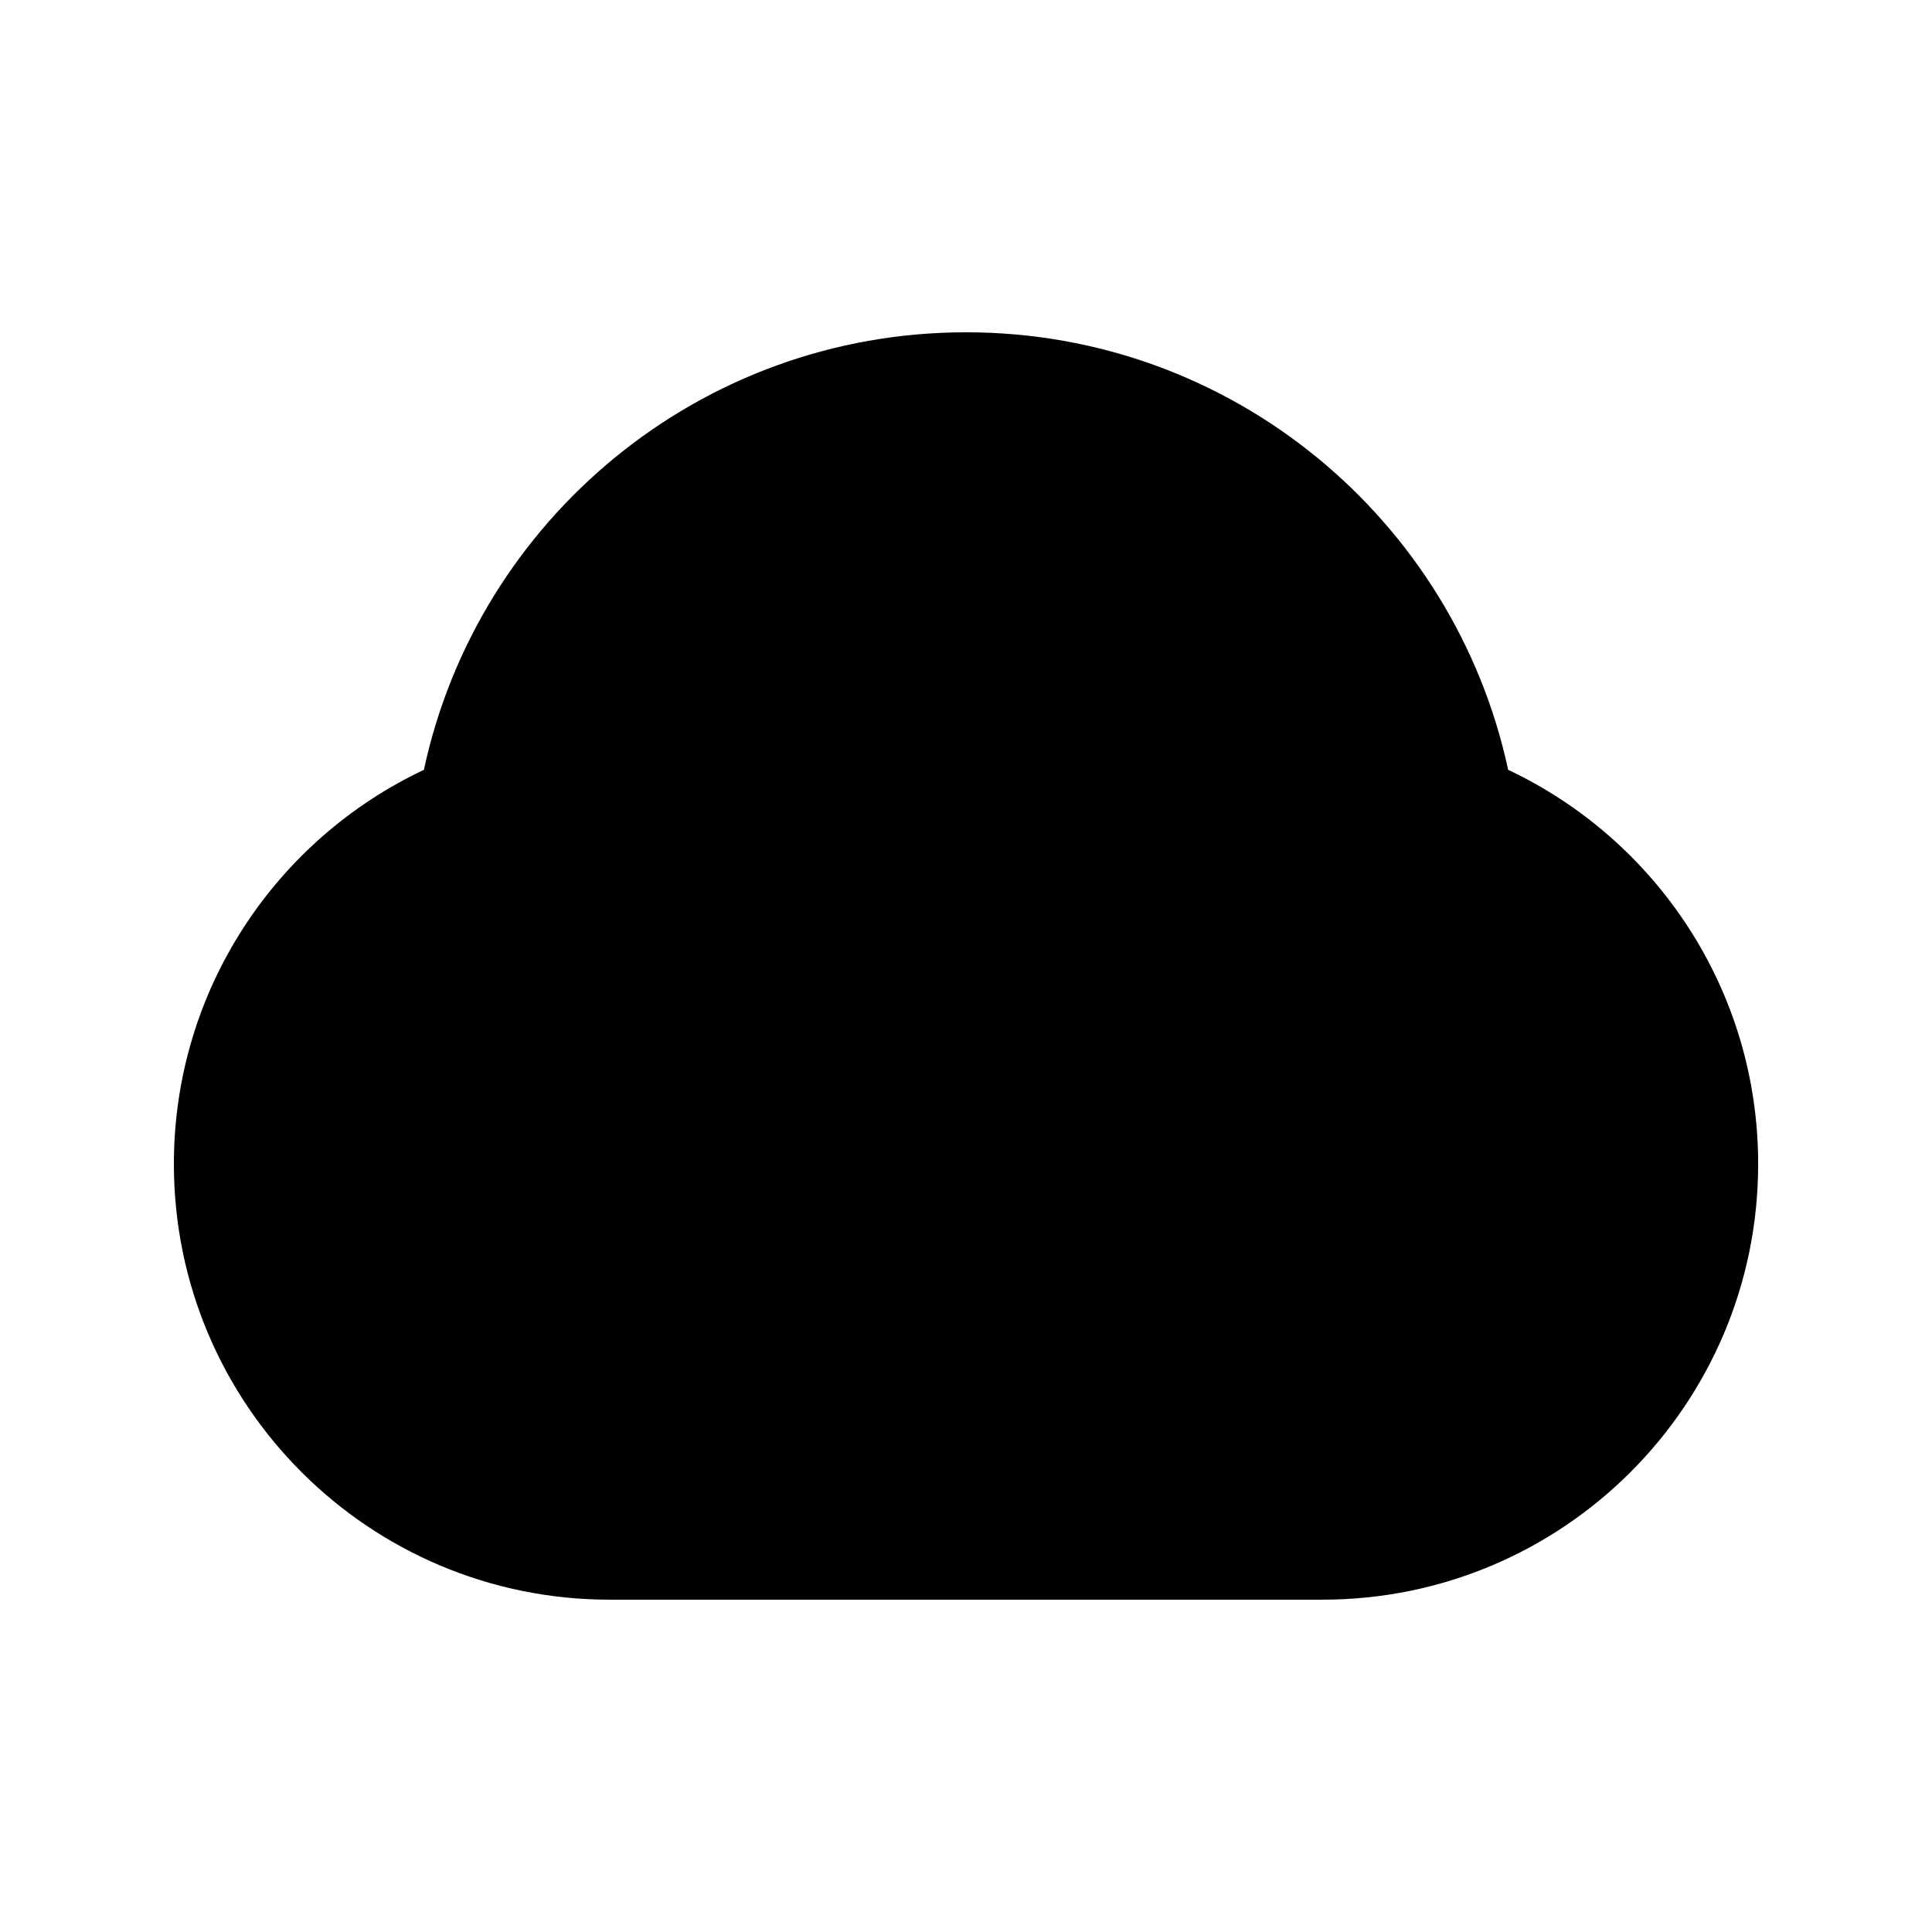
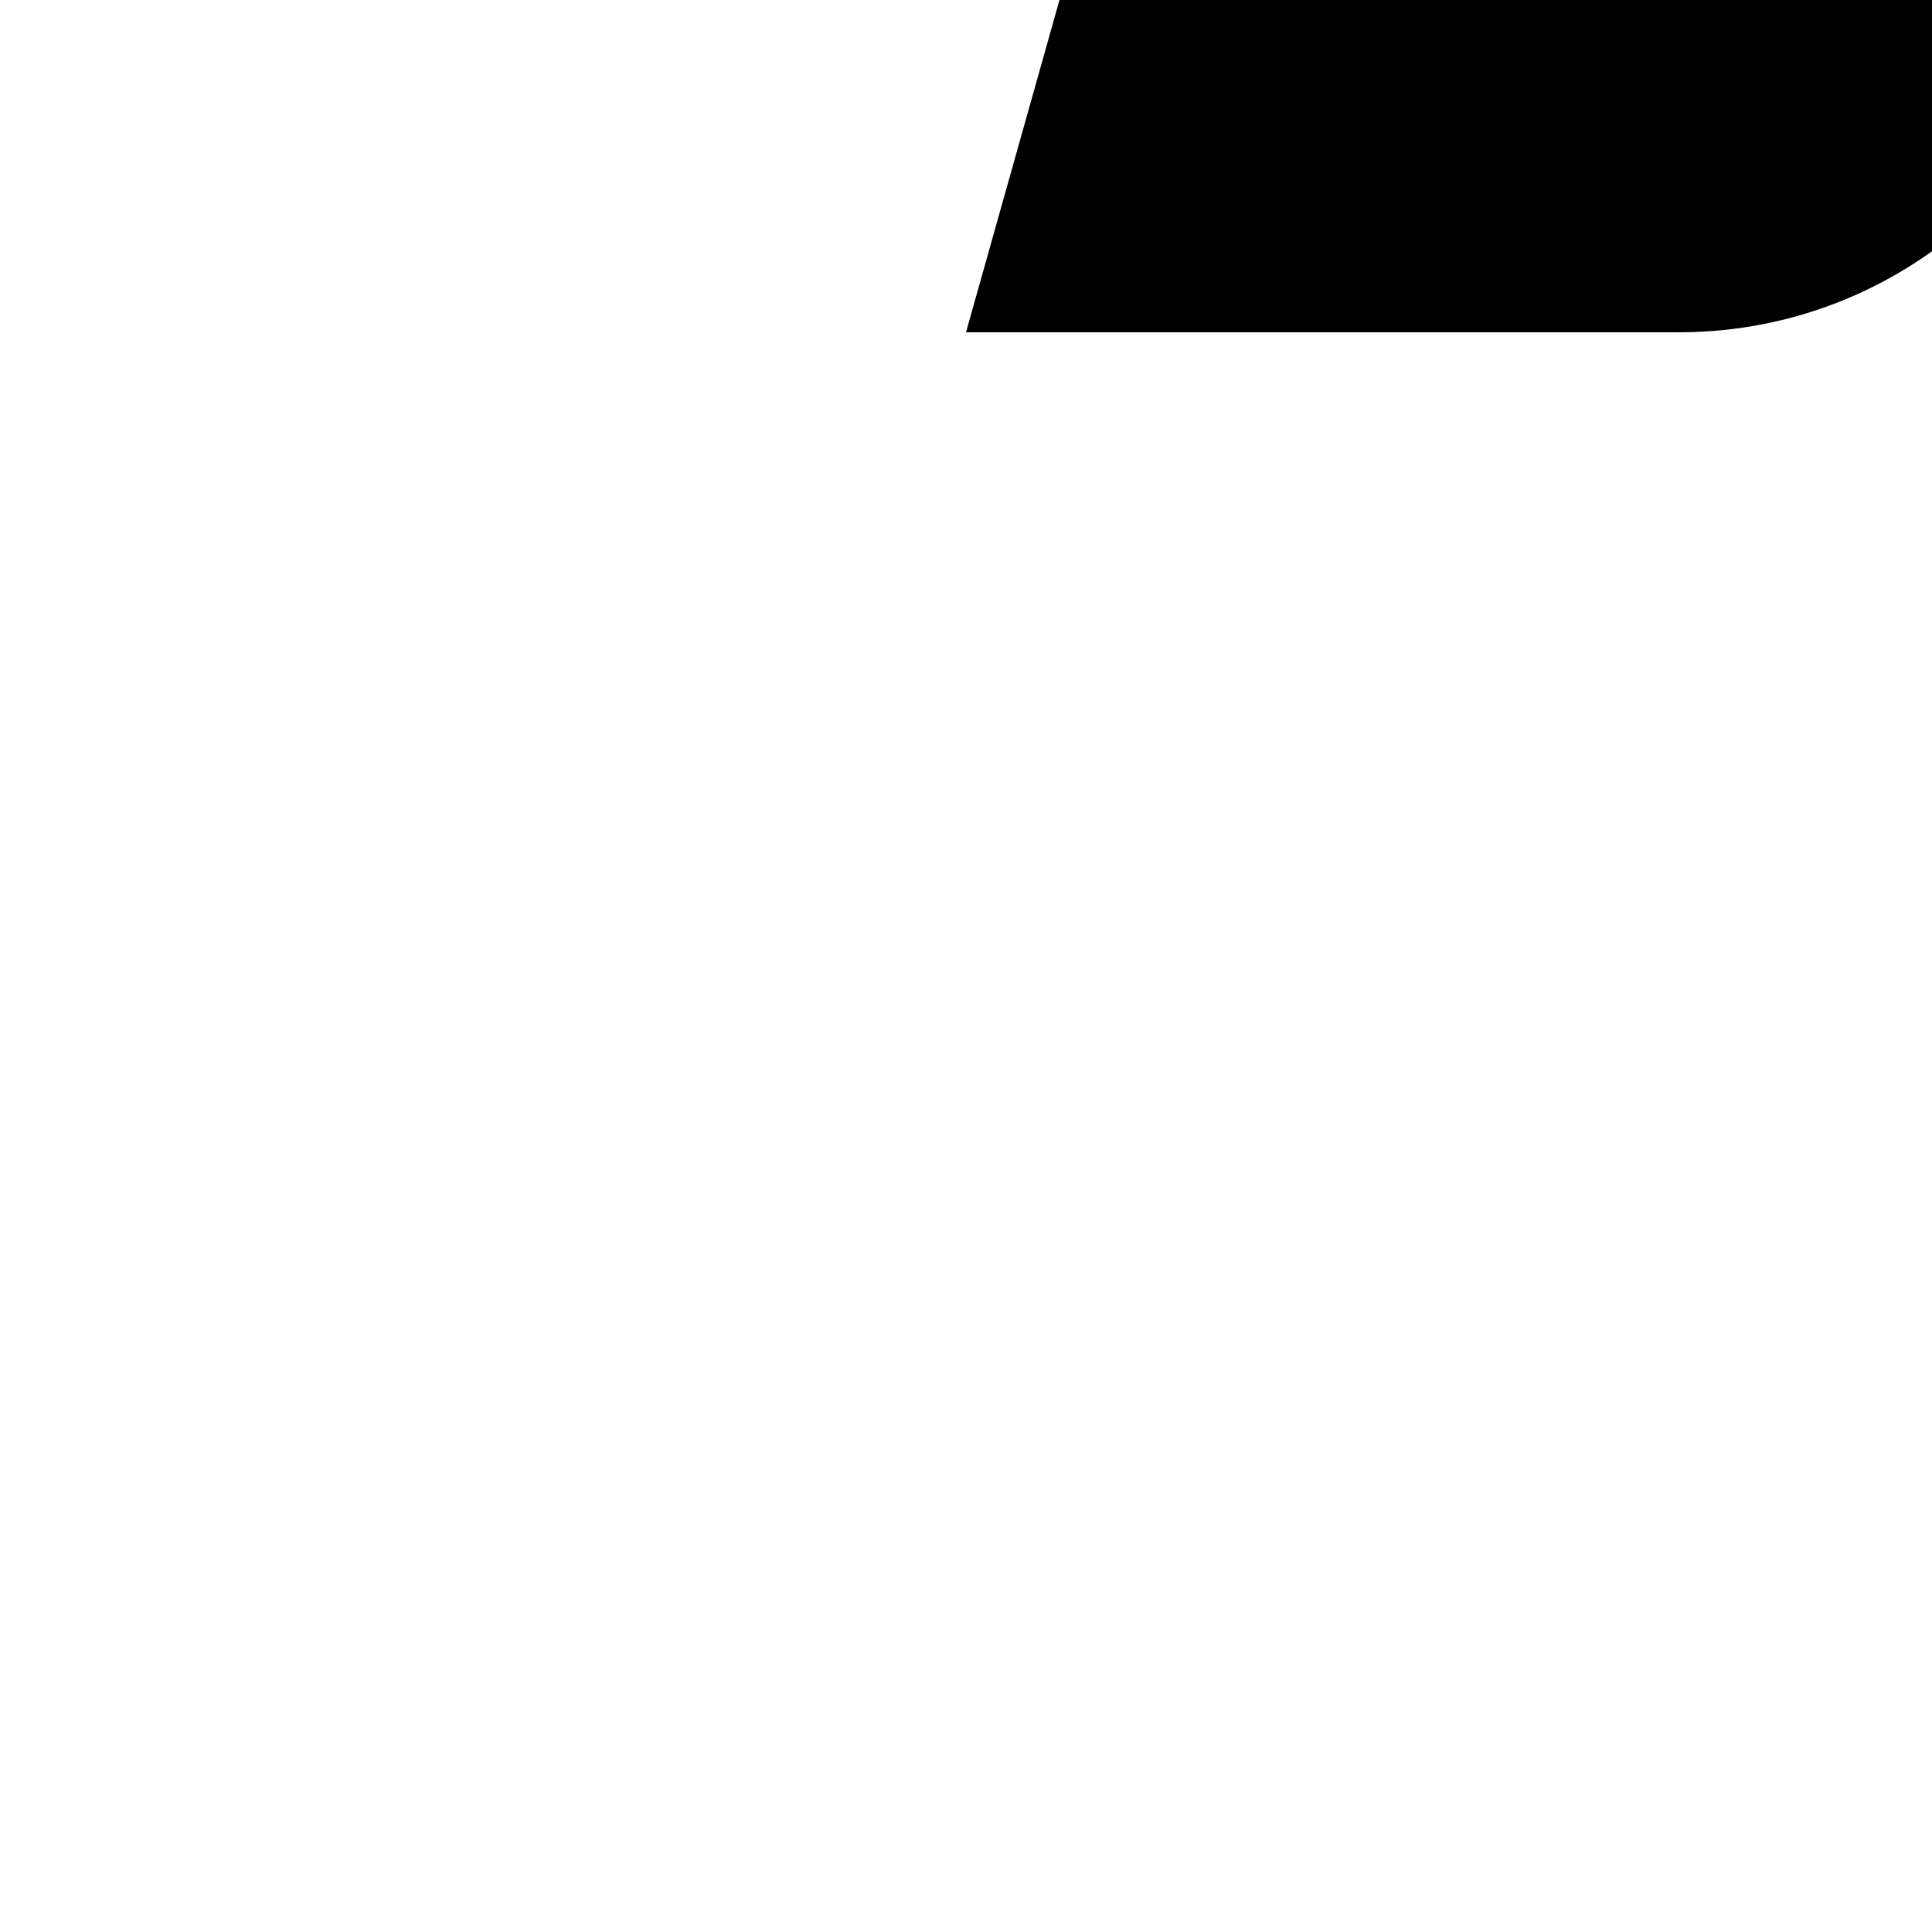
<svg xmlns="http://www.w3.org/2000/svg" fill="#000000" width="800px" height="800px" version="1.1" viewBox="144 144 512 512">
-   <path d="m400 232.06c-70.527 0-129.43 49.668-143.66 115.95-39.141 18.461-66.258 58.277-66.258 104.47 0 63.766 51.691 115.45 115.46 115.45h188.93c63.766 0 115.46-51.688 115.46-115.45 0-46.195-27.117-86.012-66.258-104.47-14.238-66.277-73.133-115.95-143.66-115.95z" />
+   <path d="m400 232.06h188.93c63.766 0 115.46-51.688 115.46-115.45 0-46.195-27.117-86.012-66.258-104.47-14.238-66.277-73.133-115.95-143.66-115.95z" />
</svg>